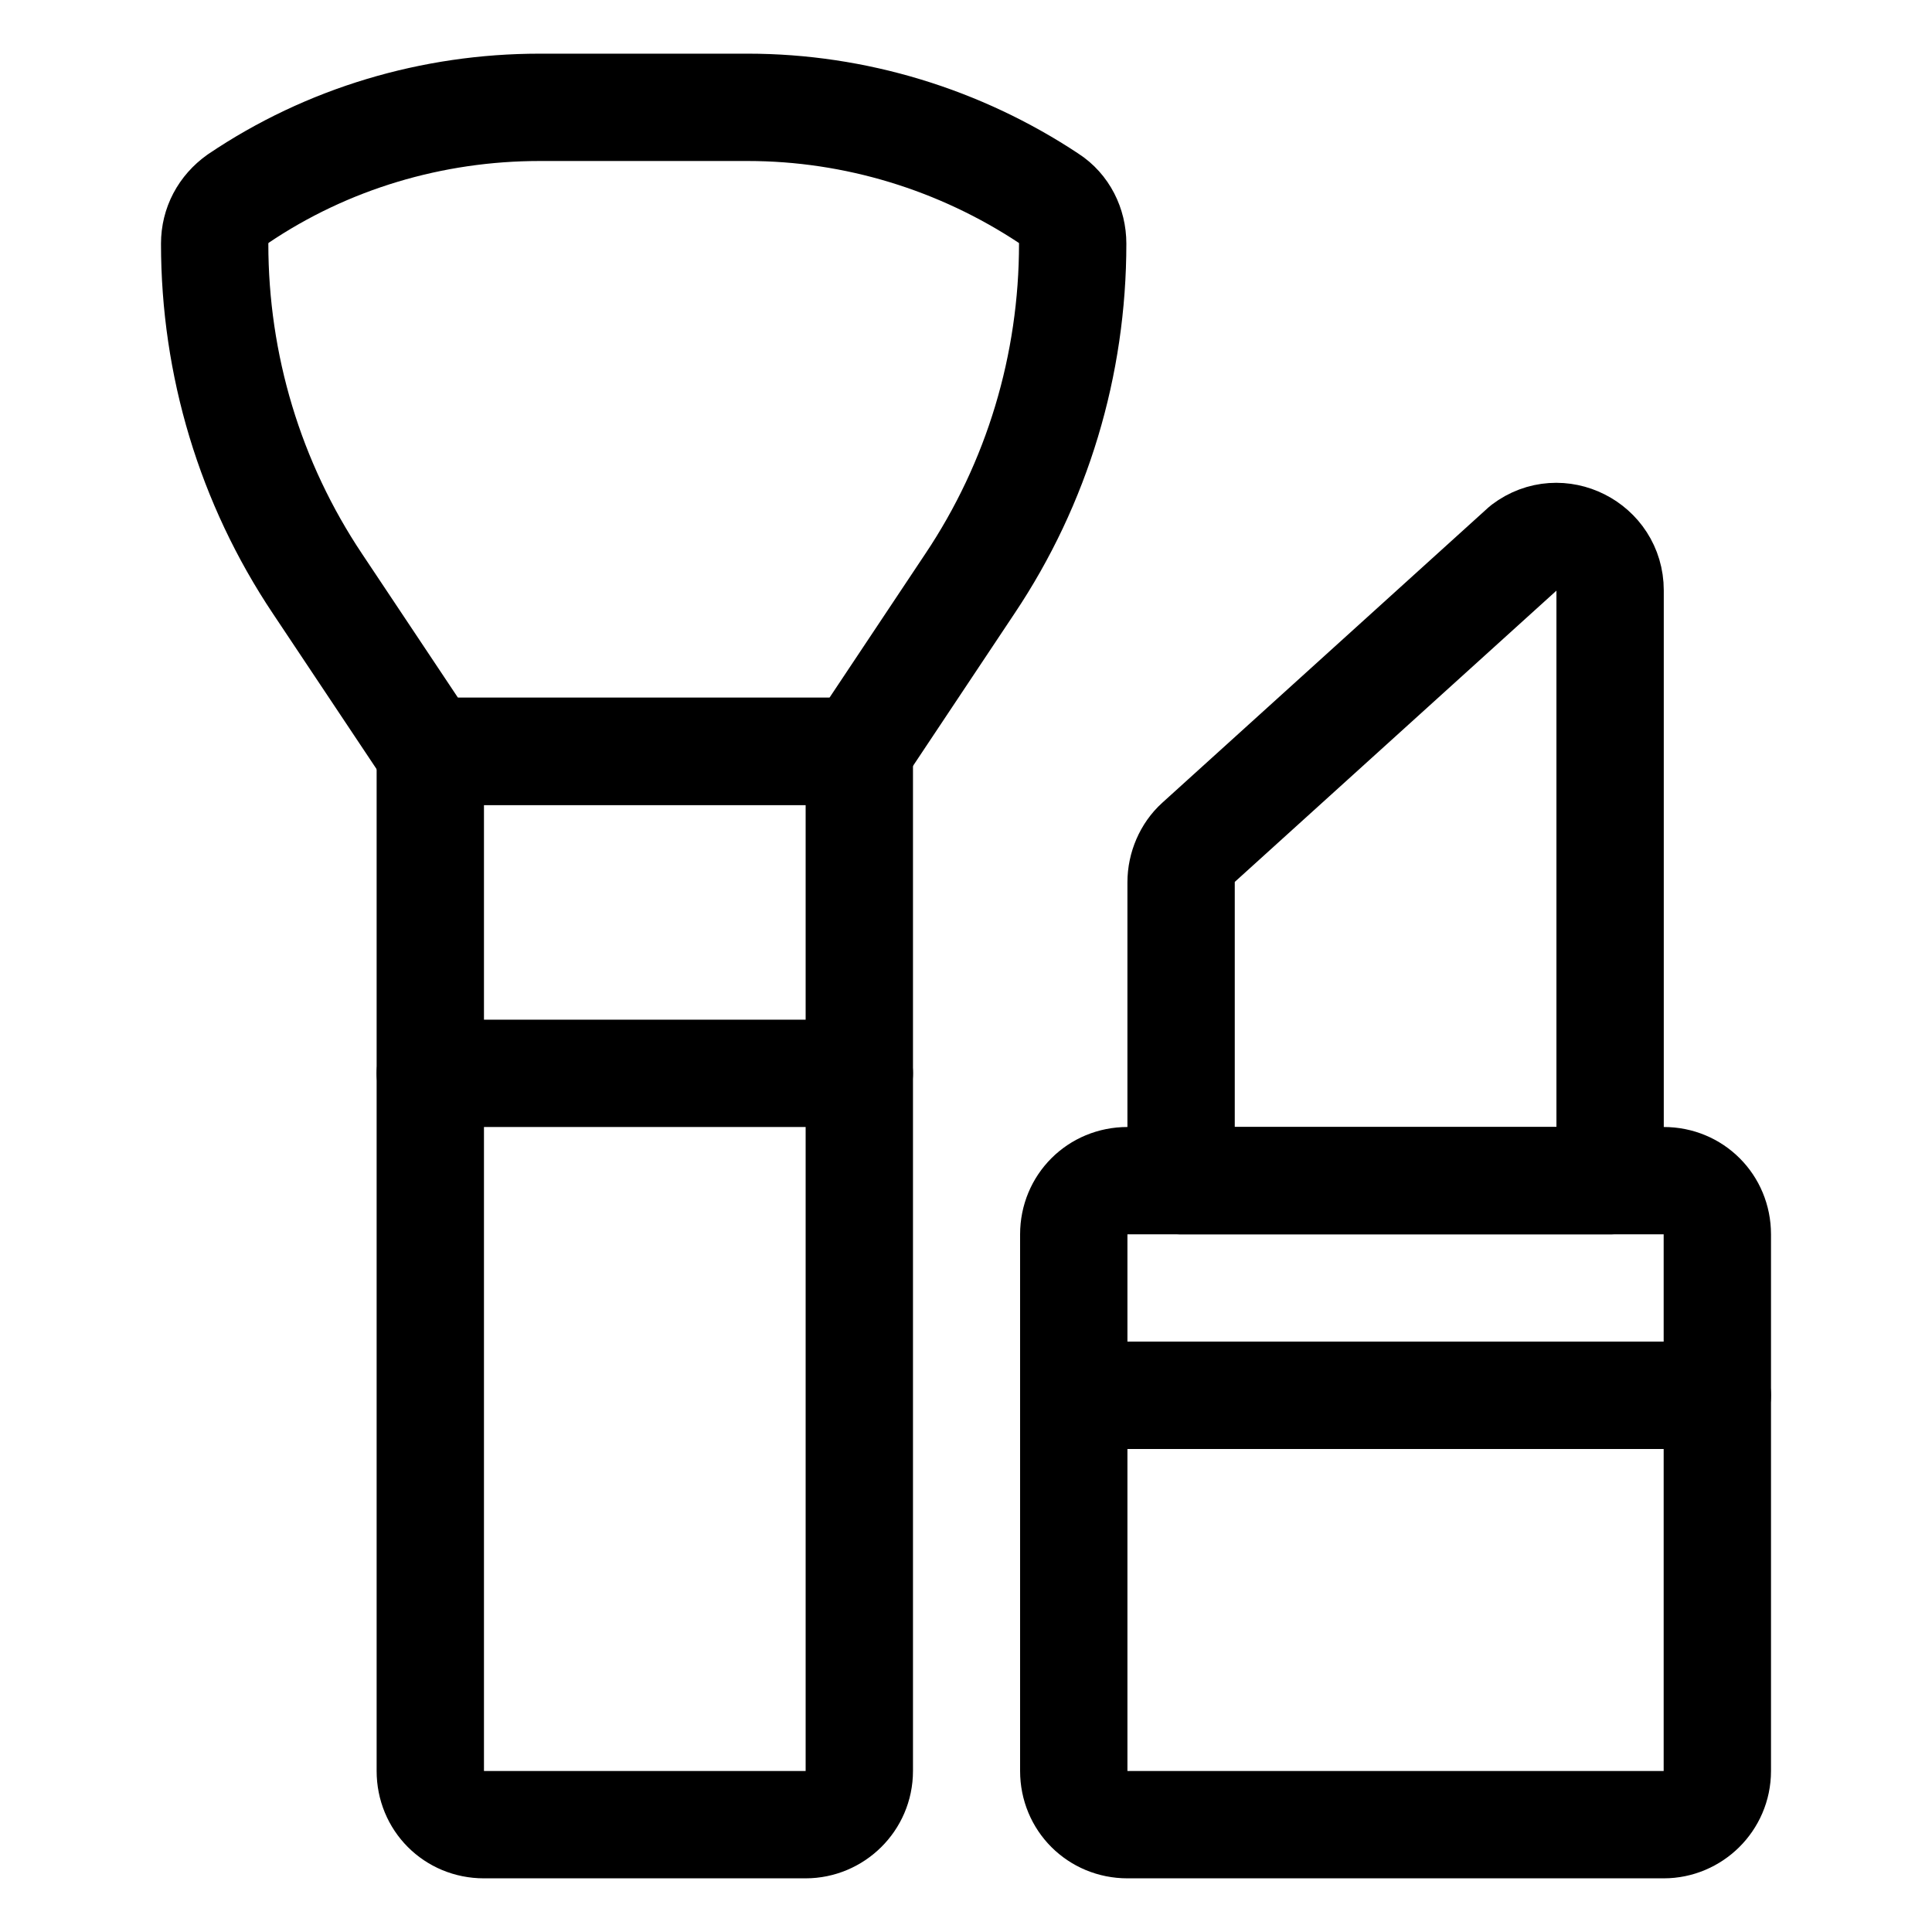
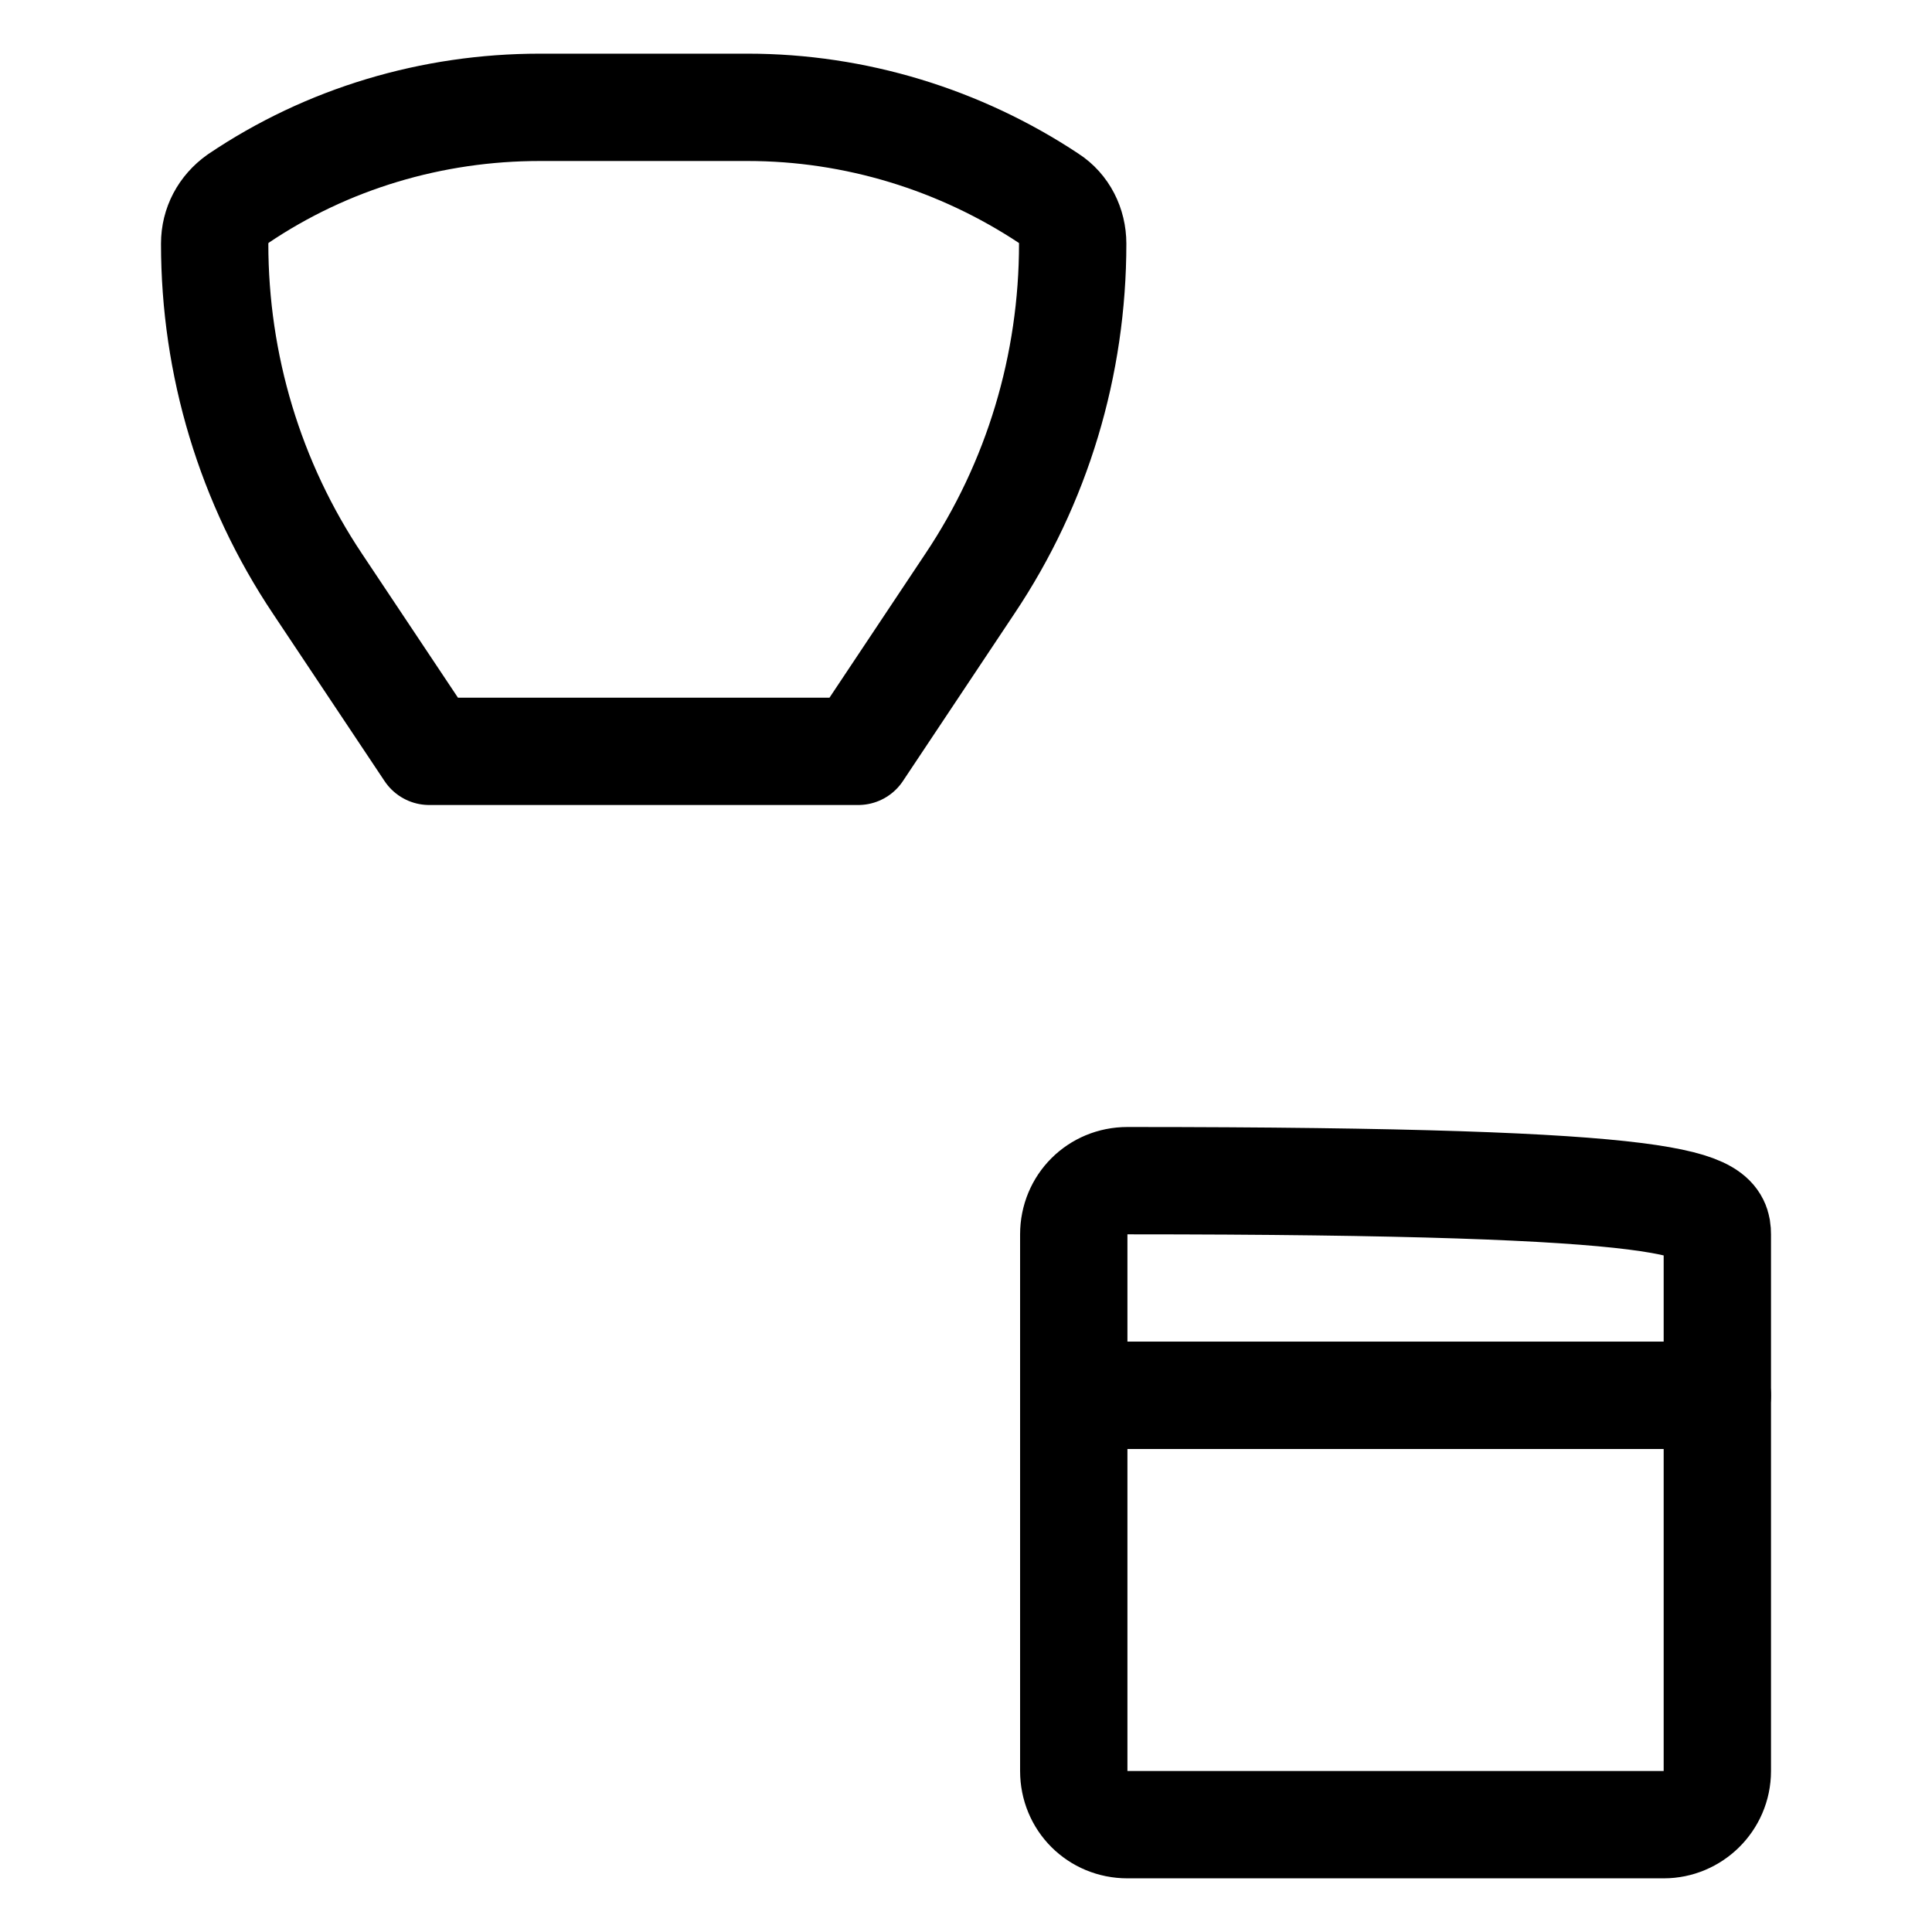
<svg xmlns="http://www.w3.org/2000/svg" fill="none" viewBox="0 0 18 18" height="18" width="18">
-   <path stroke-linejoin="round" stroke-linecap="round" stroke-miterlimit="10" stroke="black" d="M7.506 17H4.508C4.228 17 4.009 16.78 4.009 16.5V7H8.006V16.5C8.006 16.78 7.776 17 7.506 17Z" />
  <path stroke-linejoin="round" stroke-linecap="round" stroke-miterlimit="10" stroke="black" d="M6.007 1H6.966C7.966 1 8.945 1.3 9.774 1.85C9.914 1.94 9.994 2.1 9.994 2.27C9.994 3.4 9.665 4.5 9.035 5.44L7.996 7H5.997H3.999L2.959 5.44C2.33 4.5 2 3.4 2 2.27C2 2.1 2.08 1.95 2.22 1.85C3.049 1.29 4.029 1 5.028 1H6.007Z" />
-   <path stroke-linejoin="round" stroke-linecap="round" stroke-miterlimit="10" stroke="black" d="M4.009 10H8.006" />
  <path stroke-linejoin="round" stroke-linecap="round" stroke-miterlimit="10" stroke="black" d="M15.501 17H10.504C10.224 17 10.004 16.78 10.004 16.5V13H16V16.5C16 16.78 15.77 17 15.501 17Z" />
-   <path stroke-linejoin="round" stroke-linecap="round" stroke-miterlimit="10" stroke="black" d="M16 13H10.004V11.5C10.004 11.22 10.224 11 10.504 11H15.501C15.78 11 16 11.22 16 11.5V13Z" />
-   <path stroke-linejoin="round" stroke-linecap="round" stroke-miterlimit="10" stroke="black" d="M15.001 11H11.004V8.22C11.004 8.08 11.064 7.94 11.164 7.85L14.201 5.1C14.531 4.85 15.001 5.09 15.001 5.5V11Z" />
+   <path stroke-linejoin="round" stroke-linecap="round" stroke-miterlimit="10" stroke="black" d="M16 13H10.004V11.5C10.004 11.22 10.224 11 10.504 11C15.78 11 16 11.22 16 11.5V13Z" />
</svg>